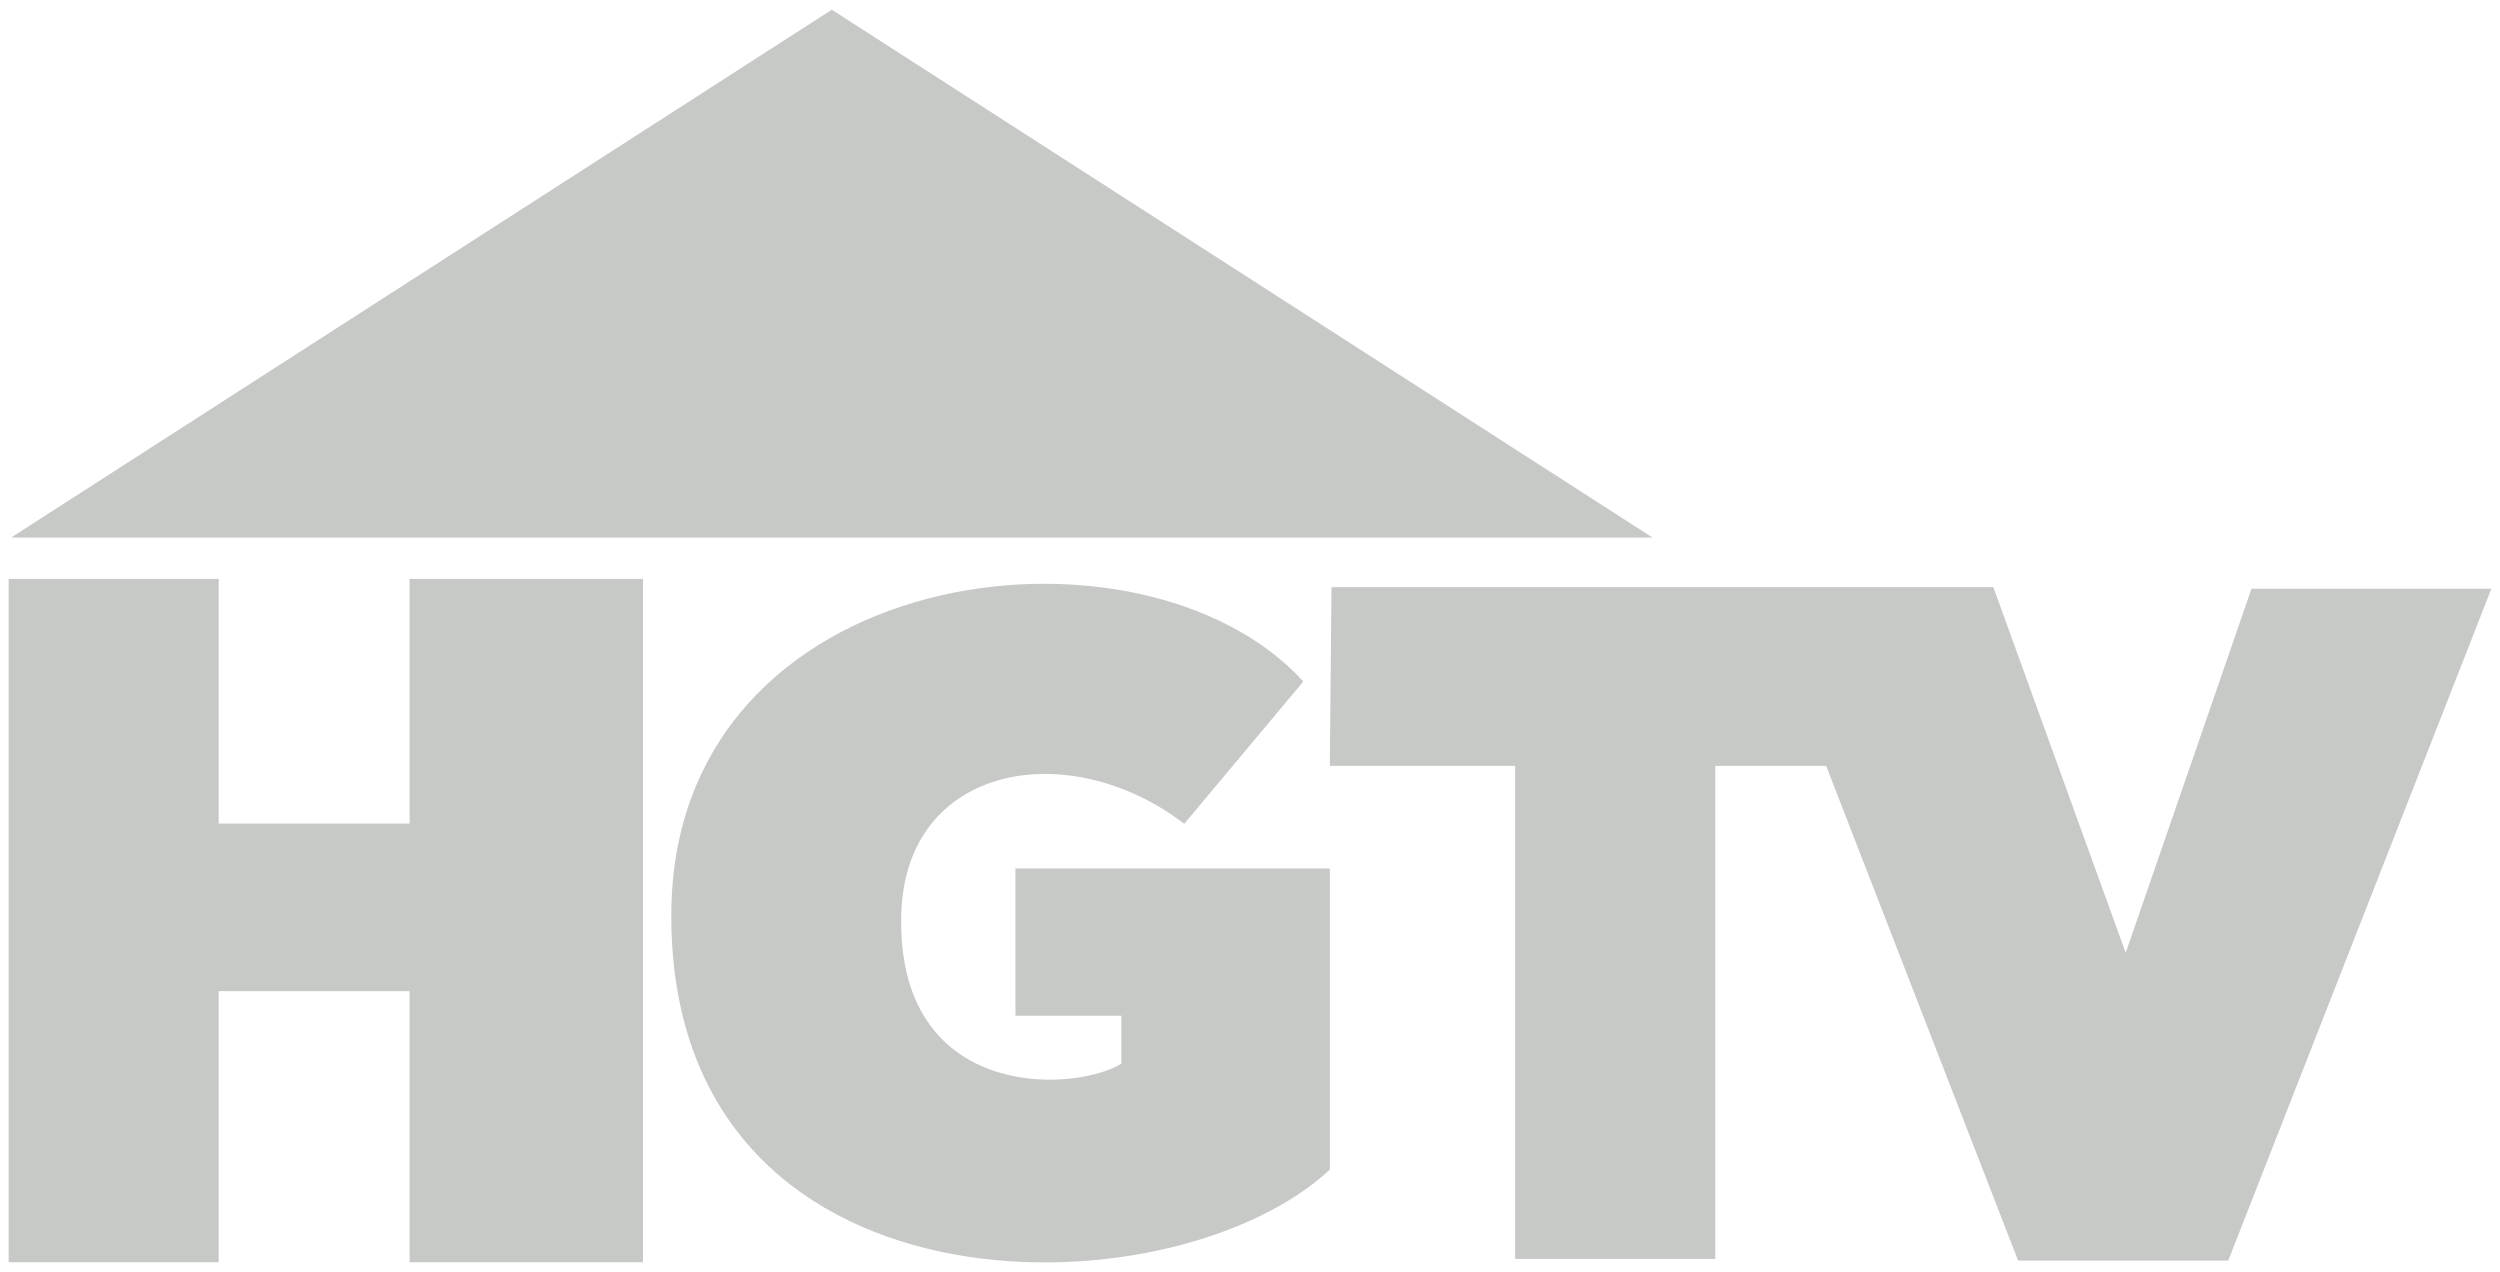
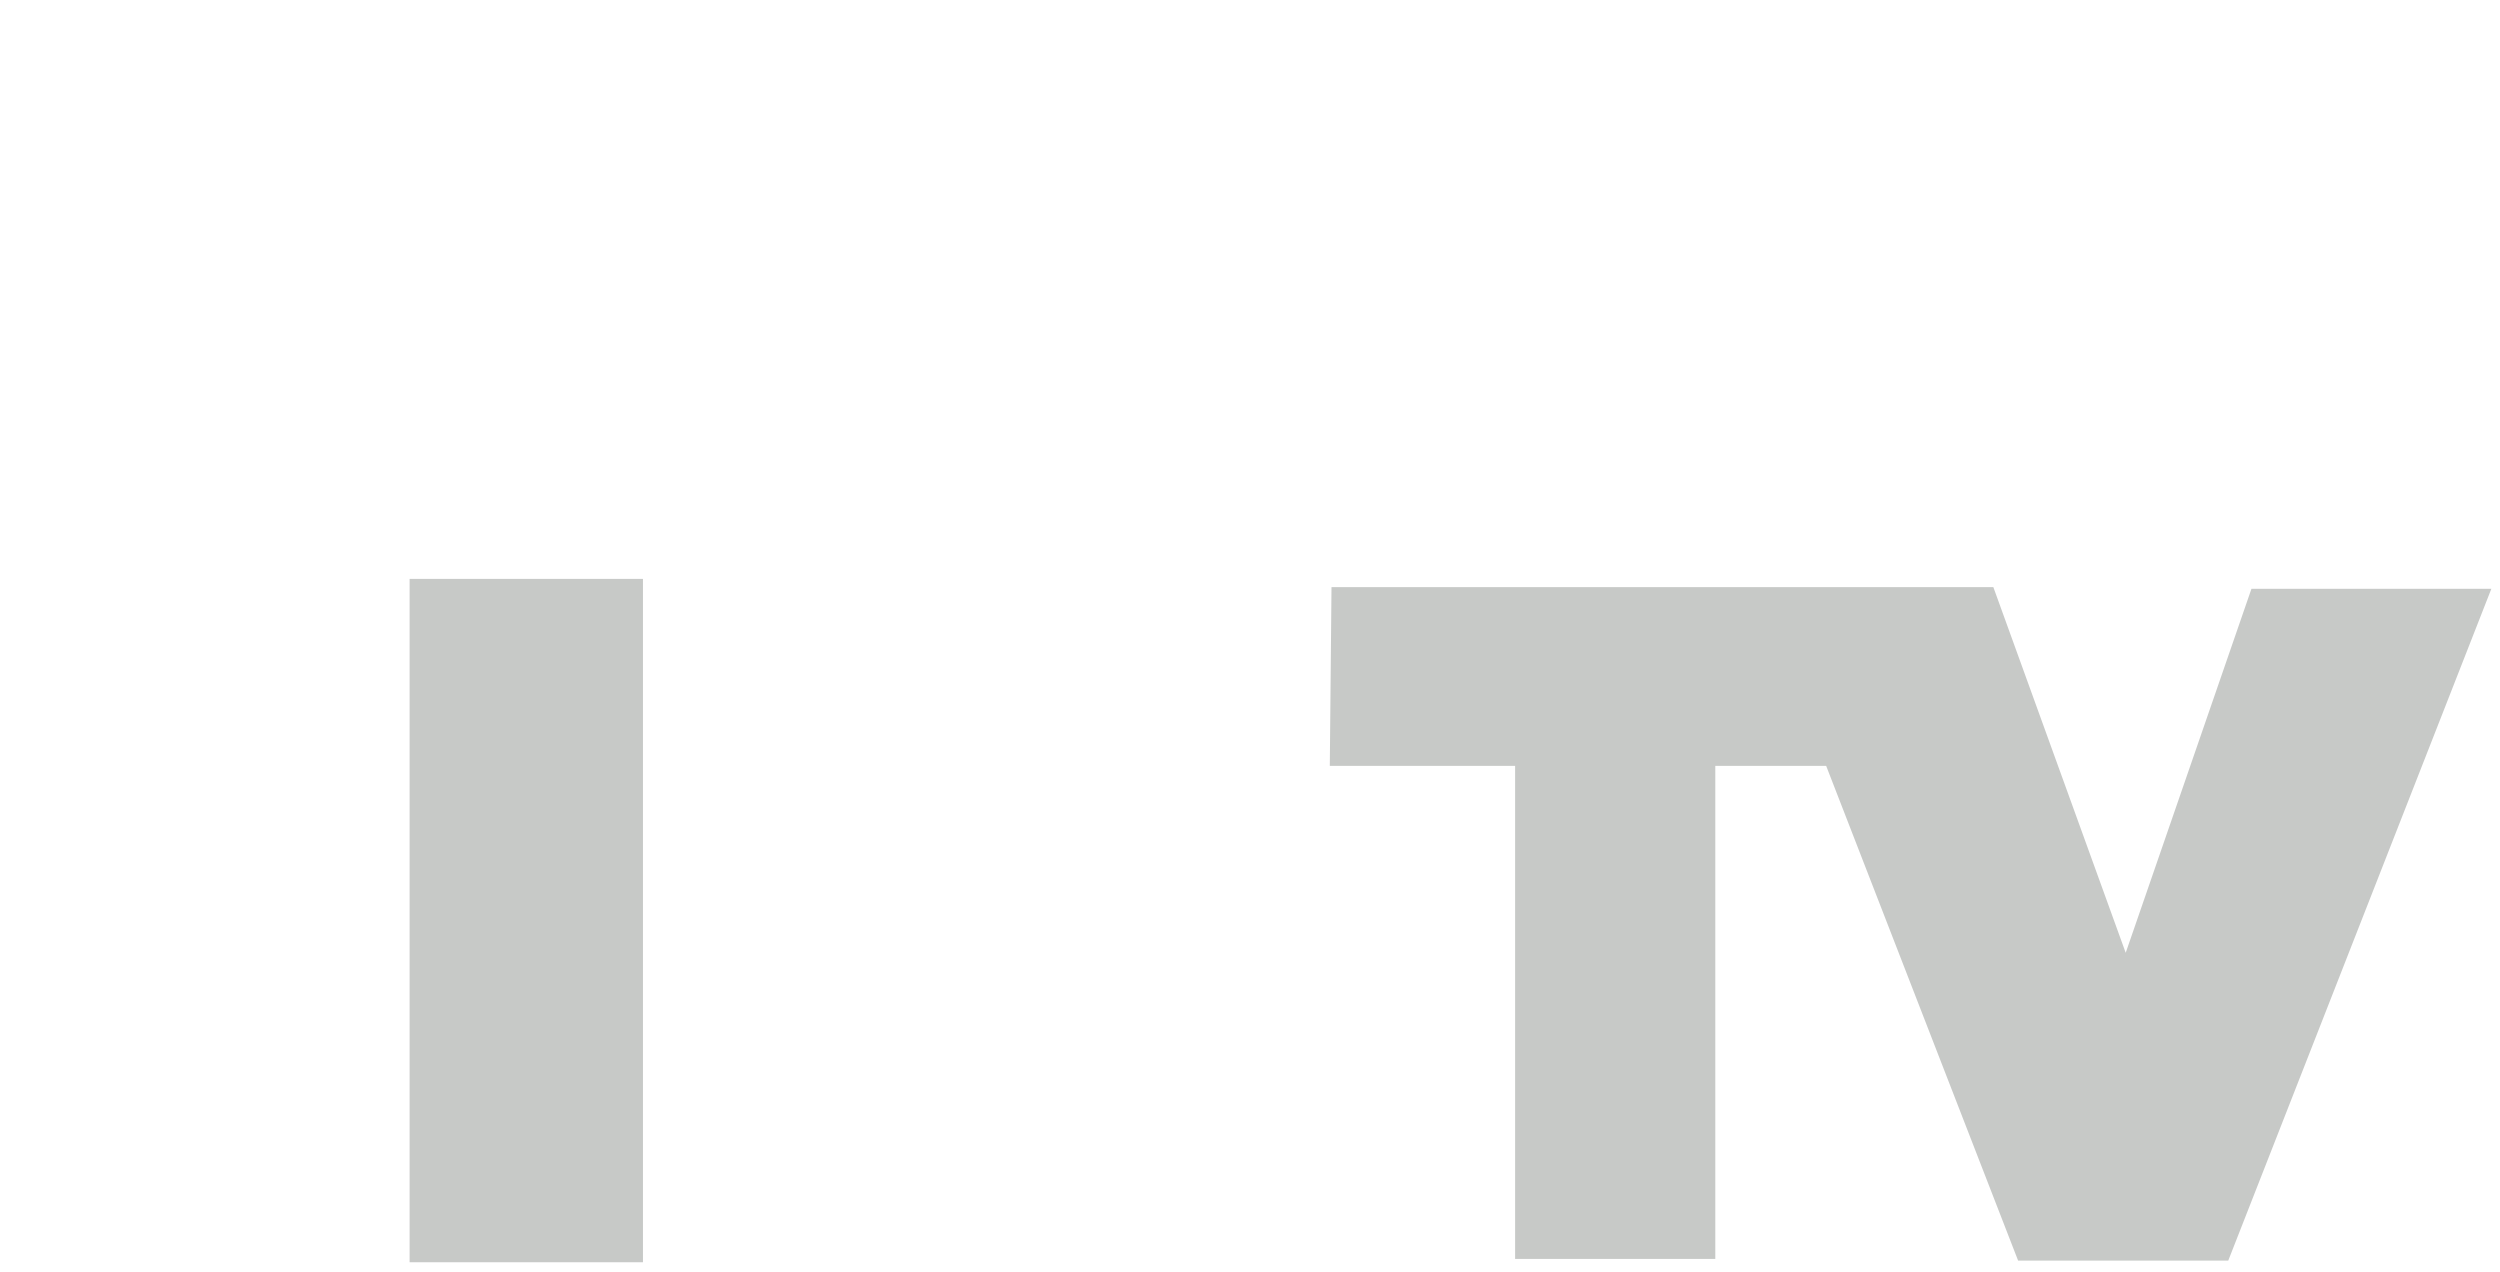
<svg xmlns="http://www.w3.org/2000/svg" version="1.1" id="Layer_1" x="0px" y="0px" width="500px" height="254.43px" viewBox="0 0 500 254.43" enable-background="new 0 0 500 254.43" xml:space="preserve">
  <g>
    <g transform="translate(0,-123.25)">
-       <rect x="1.73" y="239.03" fill="#C7C9C7" width="42.01" height="136.67" />
      <rect x="81.92" y="239.03" fill="#C7C9C7" width="46.67" height="136.67" />
-       <rect x="38.22" y="287.96" fill="#C7C9C7" width="48.8" height="33.52" />
-       <path fill="#C7C9C7" d="M260.67,259.55c-32.36-35.55-126.12-24.06-126.41,46.47c-0.35,82.18,99.75,80.9,131.71,51.15v-60.23    h-62.88v29.45h21.18v9.6c-9.94,5.99-45.08,7.22-44.01-29.97c0.85-29.92,33.48-35.71,56.59-18.01L260.67,259.55z" />
      <path fill="#C7C9C7" d="M266.3,240.68h132.37l26.47,73.13l25.15-72.8h47.98l-52.62,134.36h-42.03l-38.39-98.95h-22.17v98.62    h-40.04v-98.62h-37.06L266.3,240.68z" />
-       <path fill="#C7C9C7" d="M2.22,230.76h328.28L166.36,125.19L2.22,230.76z" />
    </g>
  </g>
</svg>